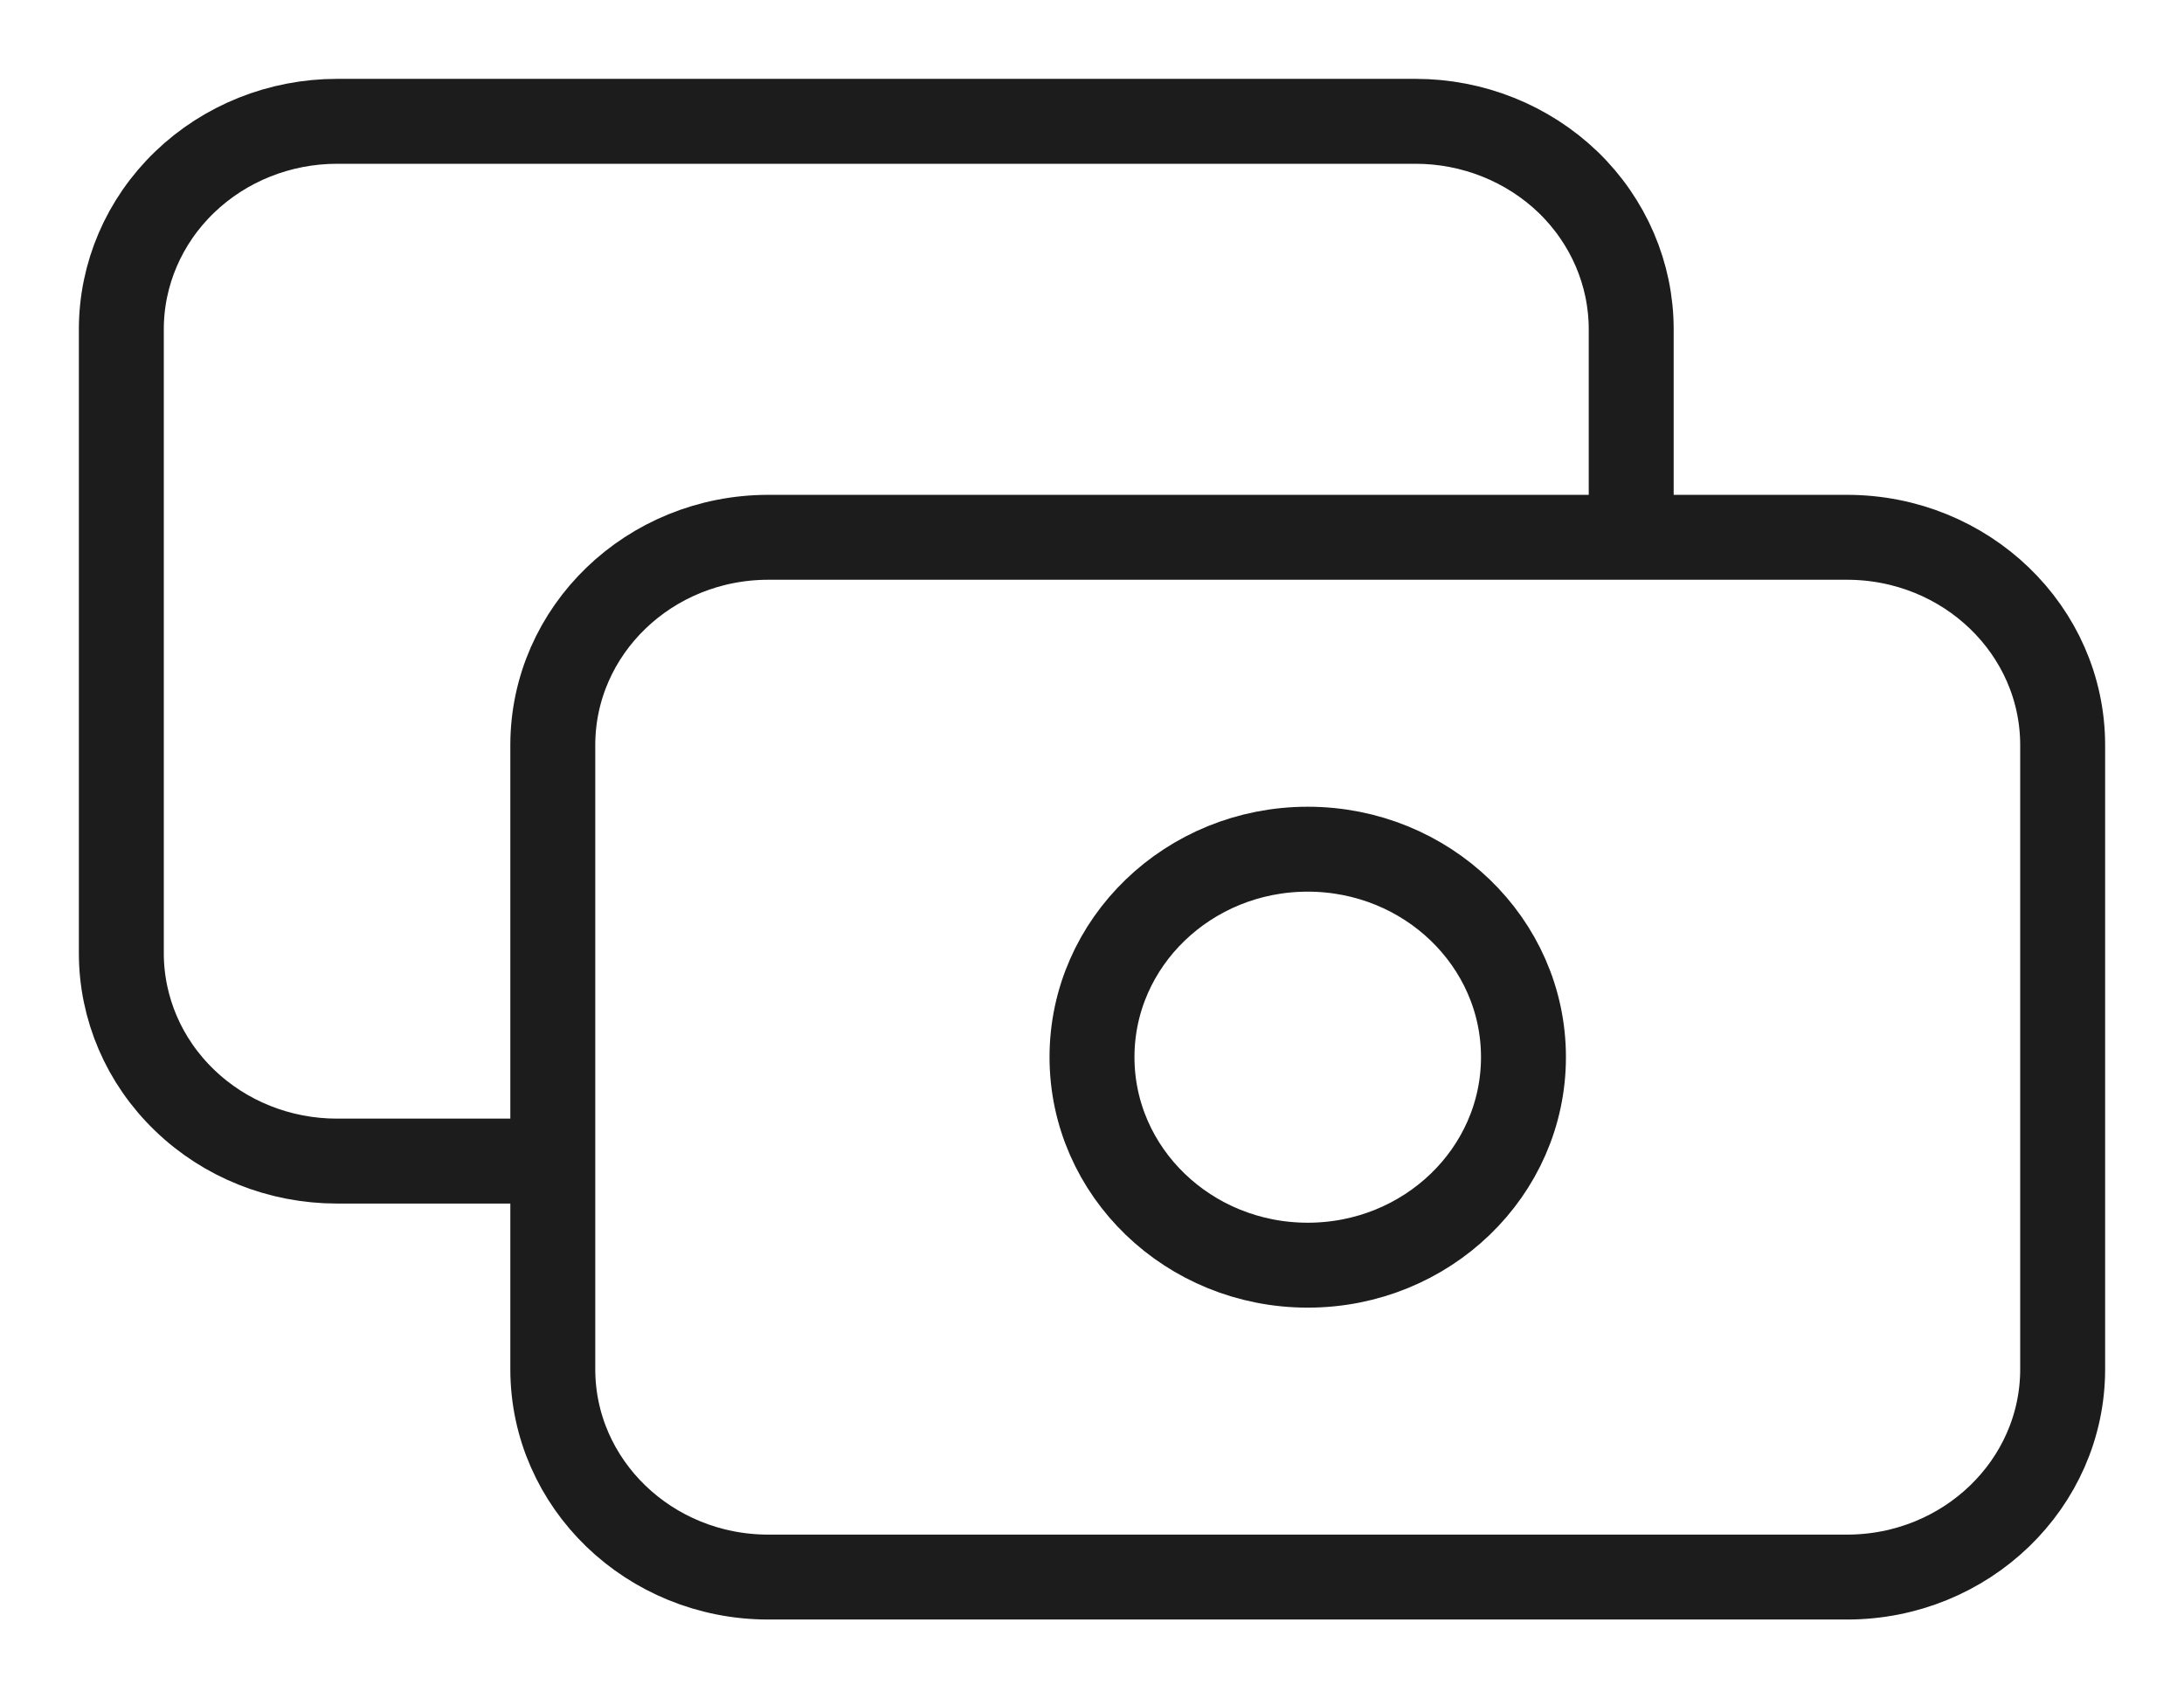
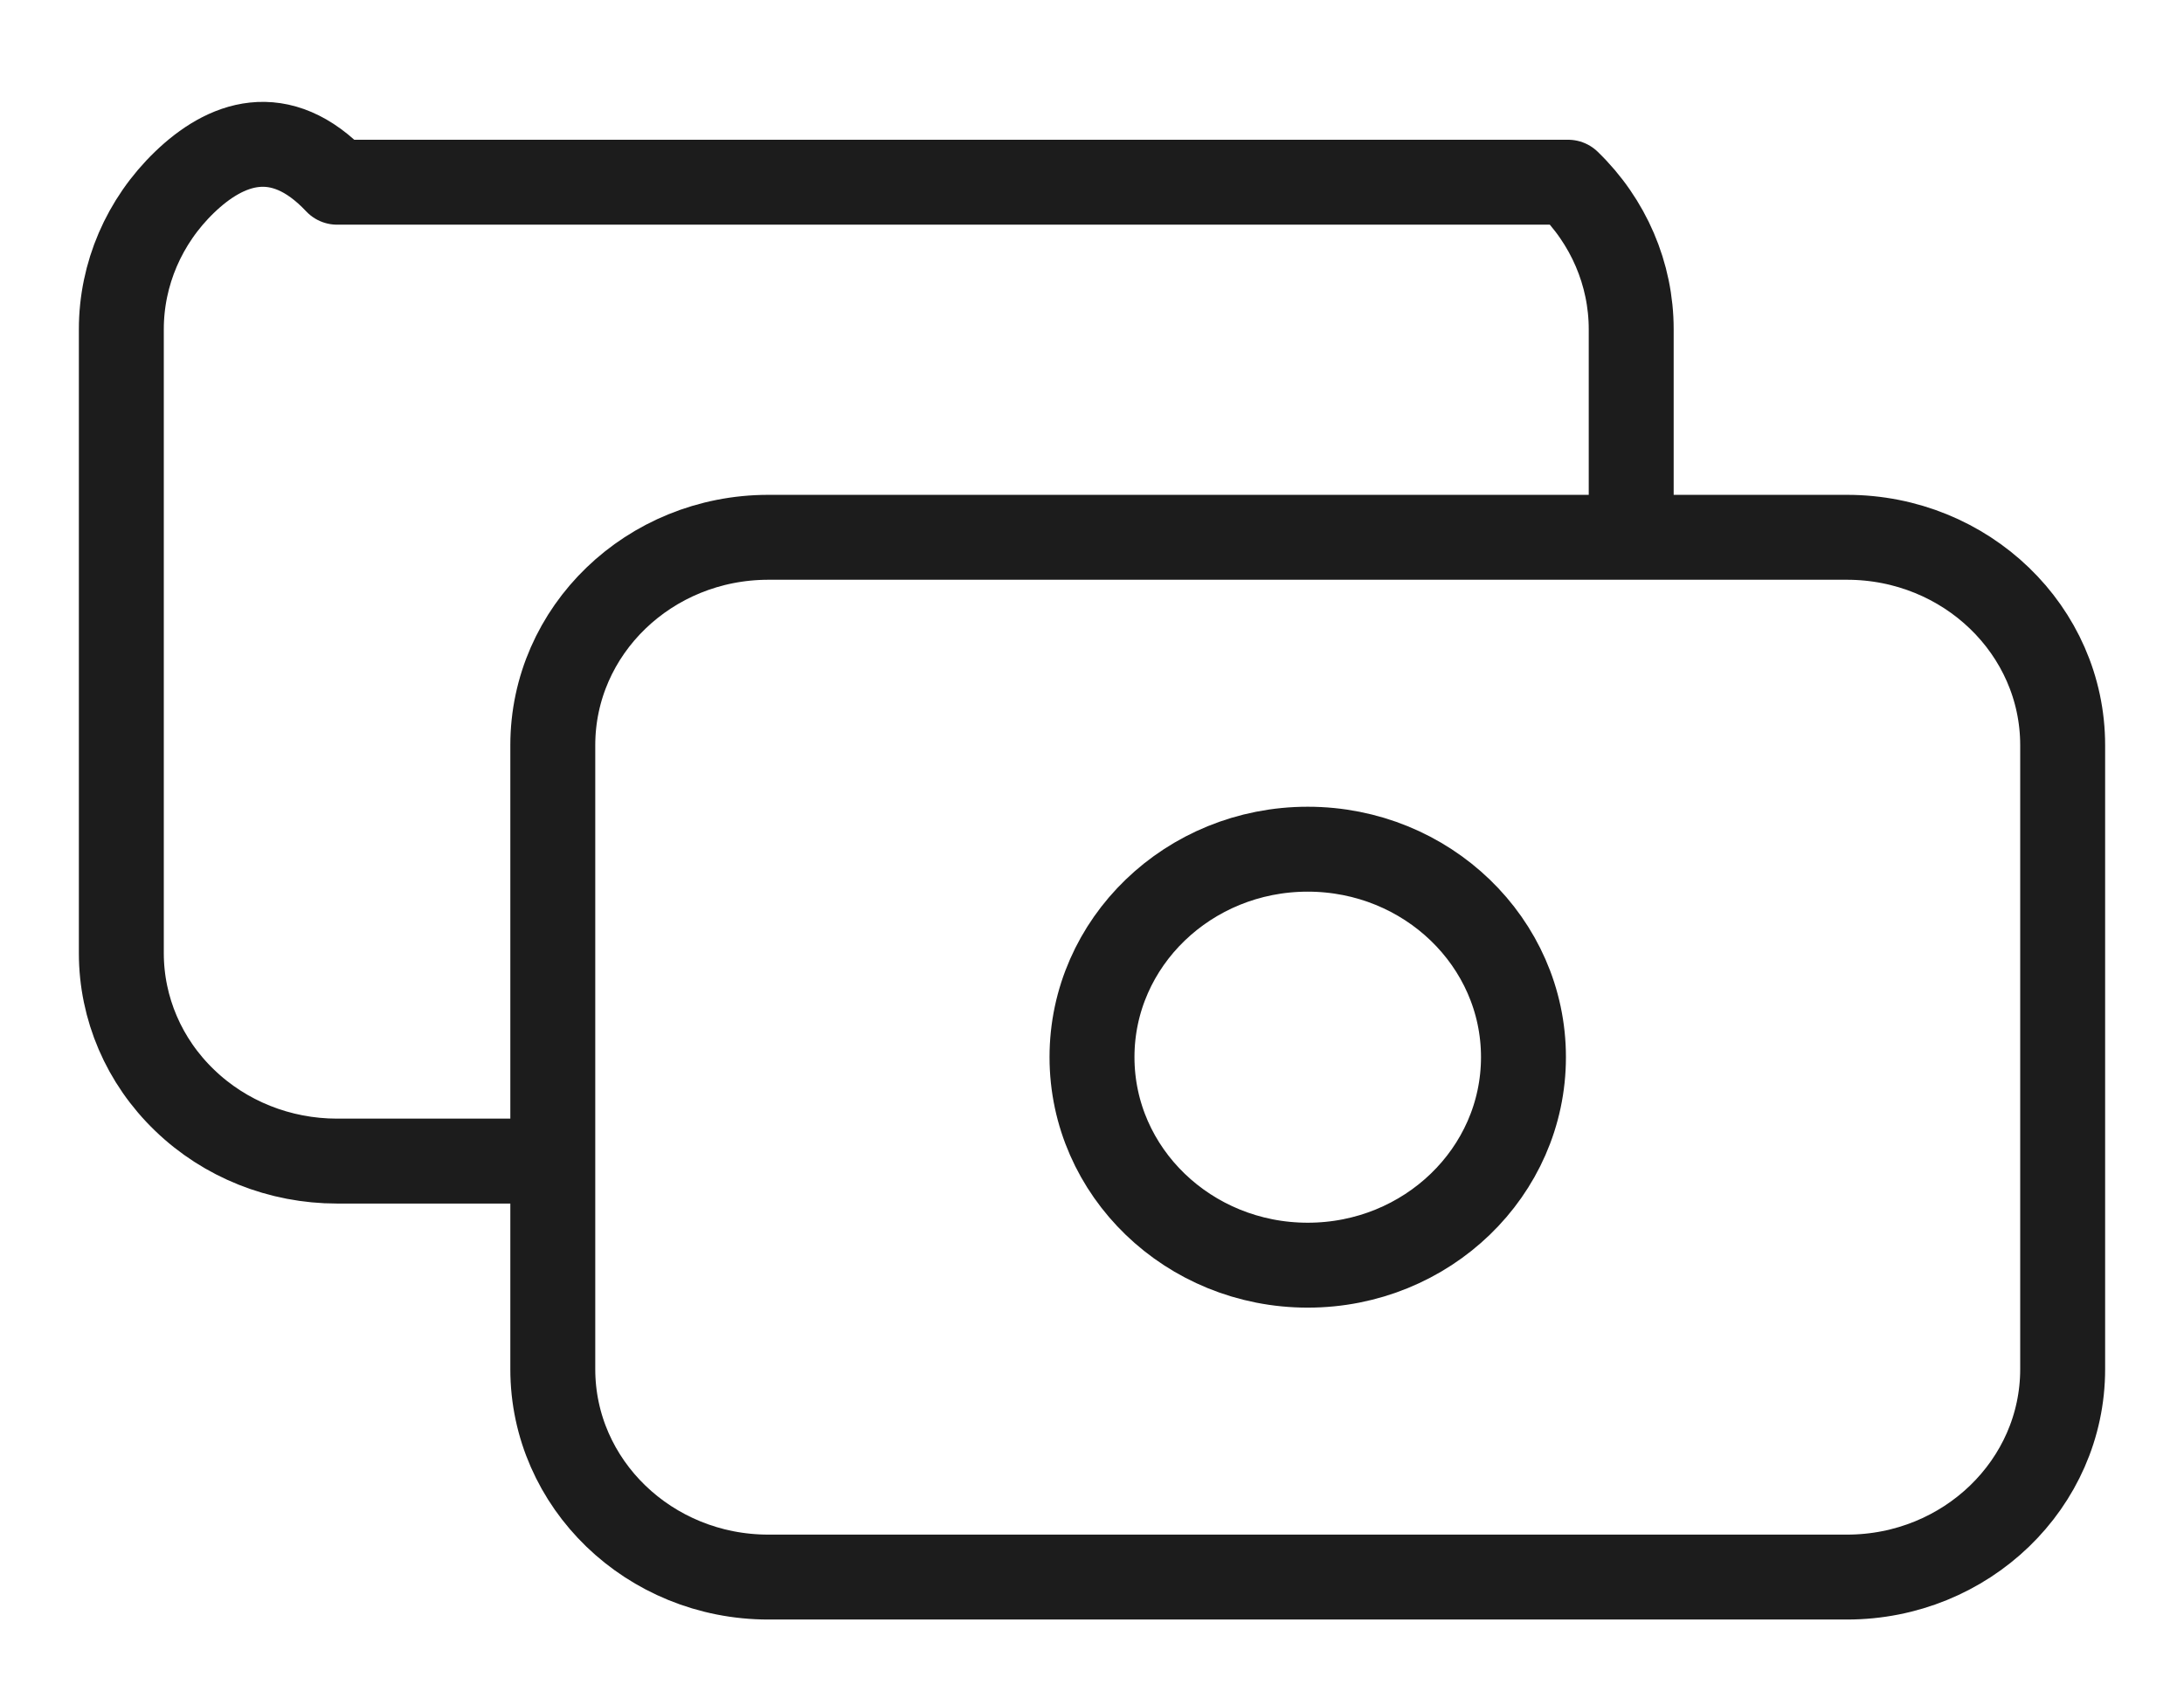
<svg xmlns="http://www.w3.org/2000/svg" width="18" height="14" viewBox="0 0 18 14" fill="none">
-   <path d="M13.444 4.429V2.714C13.444 2.26 13.257 1.824 12.924 1.502C12.59 1.181 12.138 1 11.667 1H2.778C2.306 1 1.854 1.181 1.521 1.502C1.187 1.824 1 2.26 1 2.714V7.857C1 8.312 1.187 8.748 1.521 9.069C1.854 9.391 2.306 9.571 2.778 9.571H4.556M6.333 4.429H15.222C16.204 4.429 17 5.196 17 6.143V11.286C17 12.232 16.204 13 15.222 13H6.333C5.351 13 4.556 12.232 4.556 11.286V6.143C4.556 5.196 5.351 4.429 6.333 4.429ZM12.556 8.714C12.556 9.661 11.76 10.429 10.778 10.429C9.796 10.429 9 9.661 9 8.714C9 7.768 9.796 7 10.778 7C11.76 7 12.556 7.768 12.556 8.714Z" stroke="#1C1C1C" stroke-width="0.7" stroke-linecap="round" stroke-linejoin="round" />
+   <path d="M13.444 4.429V2.714C13.444 2.26 13.257 1.824 12.924 1.502H2.778C2.306 1 1.854 1.181 1.521 1.502C1.187 1.824 1 2.26 1 2.714V7.857C1 8.312 1.187 8.748 1.521 9.069C1.854 9.391 2.306 9.571 2.778 9.571H4.556M6.333 4.429H15.222C16.204 4.429 17 5.196 17 6.143V11.286C17 12.232 16.204 13 15.222 13H6.333C5.351 13 4.556 12.232 4.556 11.286V6.143C4.556 5.196 5.351 4.429 6.333 4.429ZM12.556 8.714C12.556 9.661 11.76 10.429 10.778 10.429C9.796 10.429 9 9.661 9 8.714C9 7.768 9.796 7 10.778 7C11.76 7 12.556 7.768 12.556 8.714Z" stroke="#1C1C1C" stroke-width="0.7" stroke-linecap="round" stroke-linejoin="round" />
</svg>